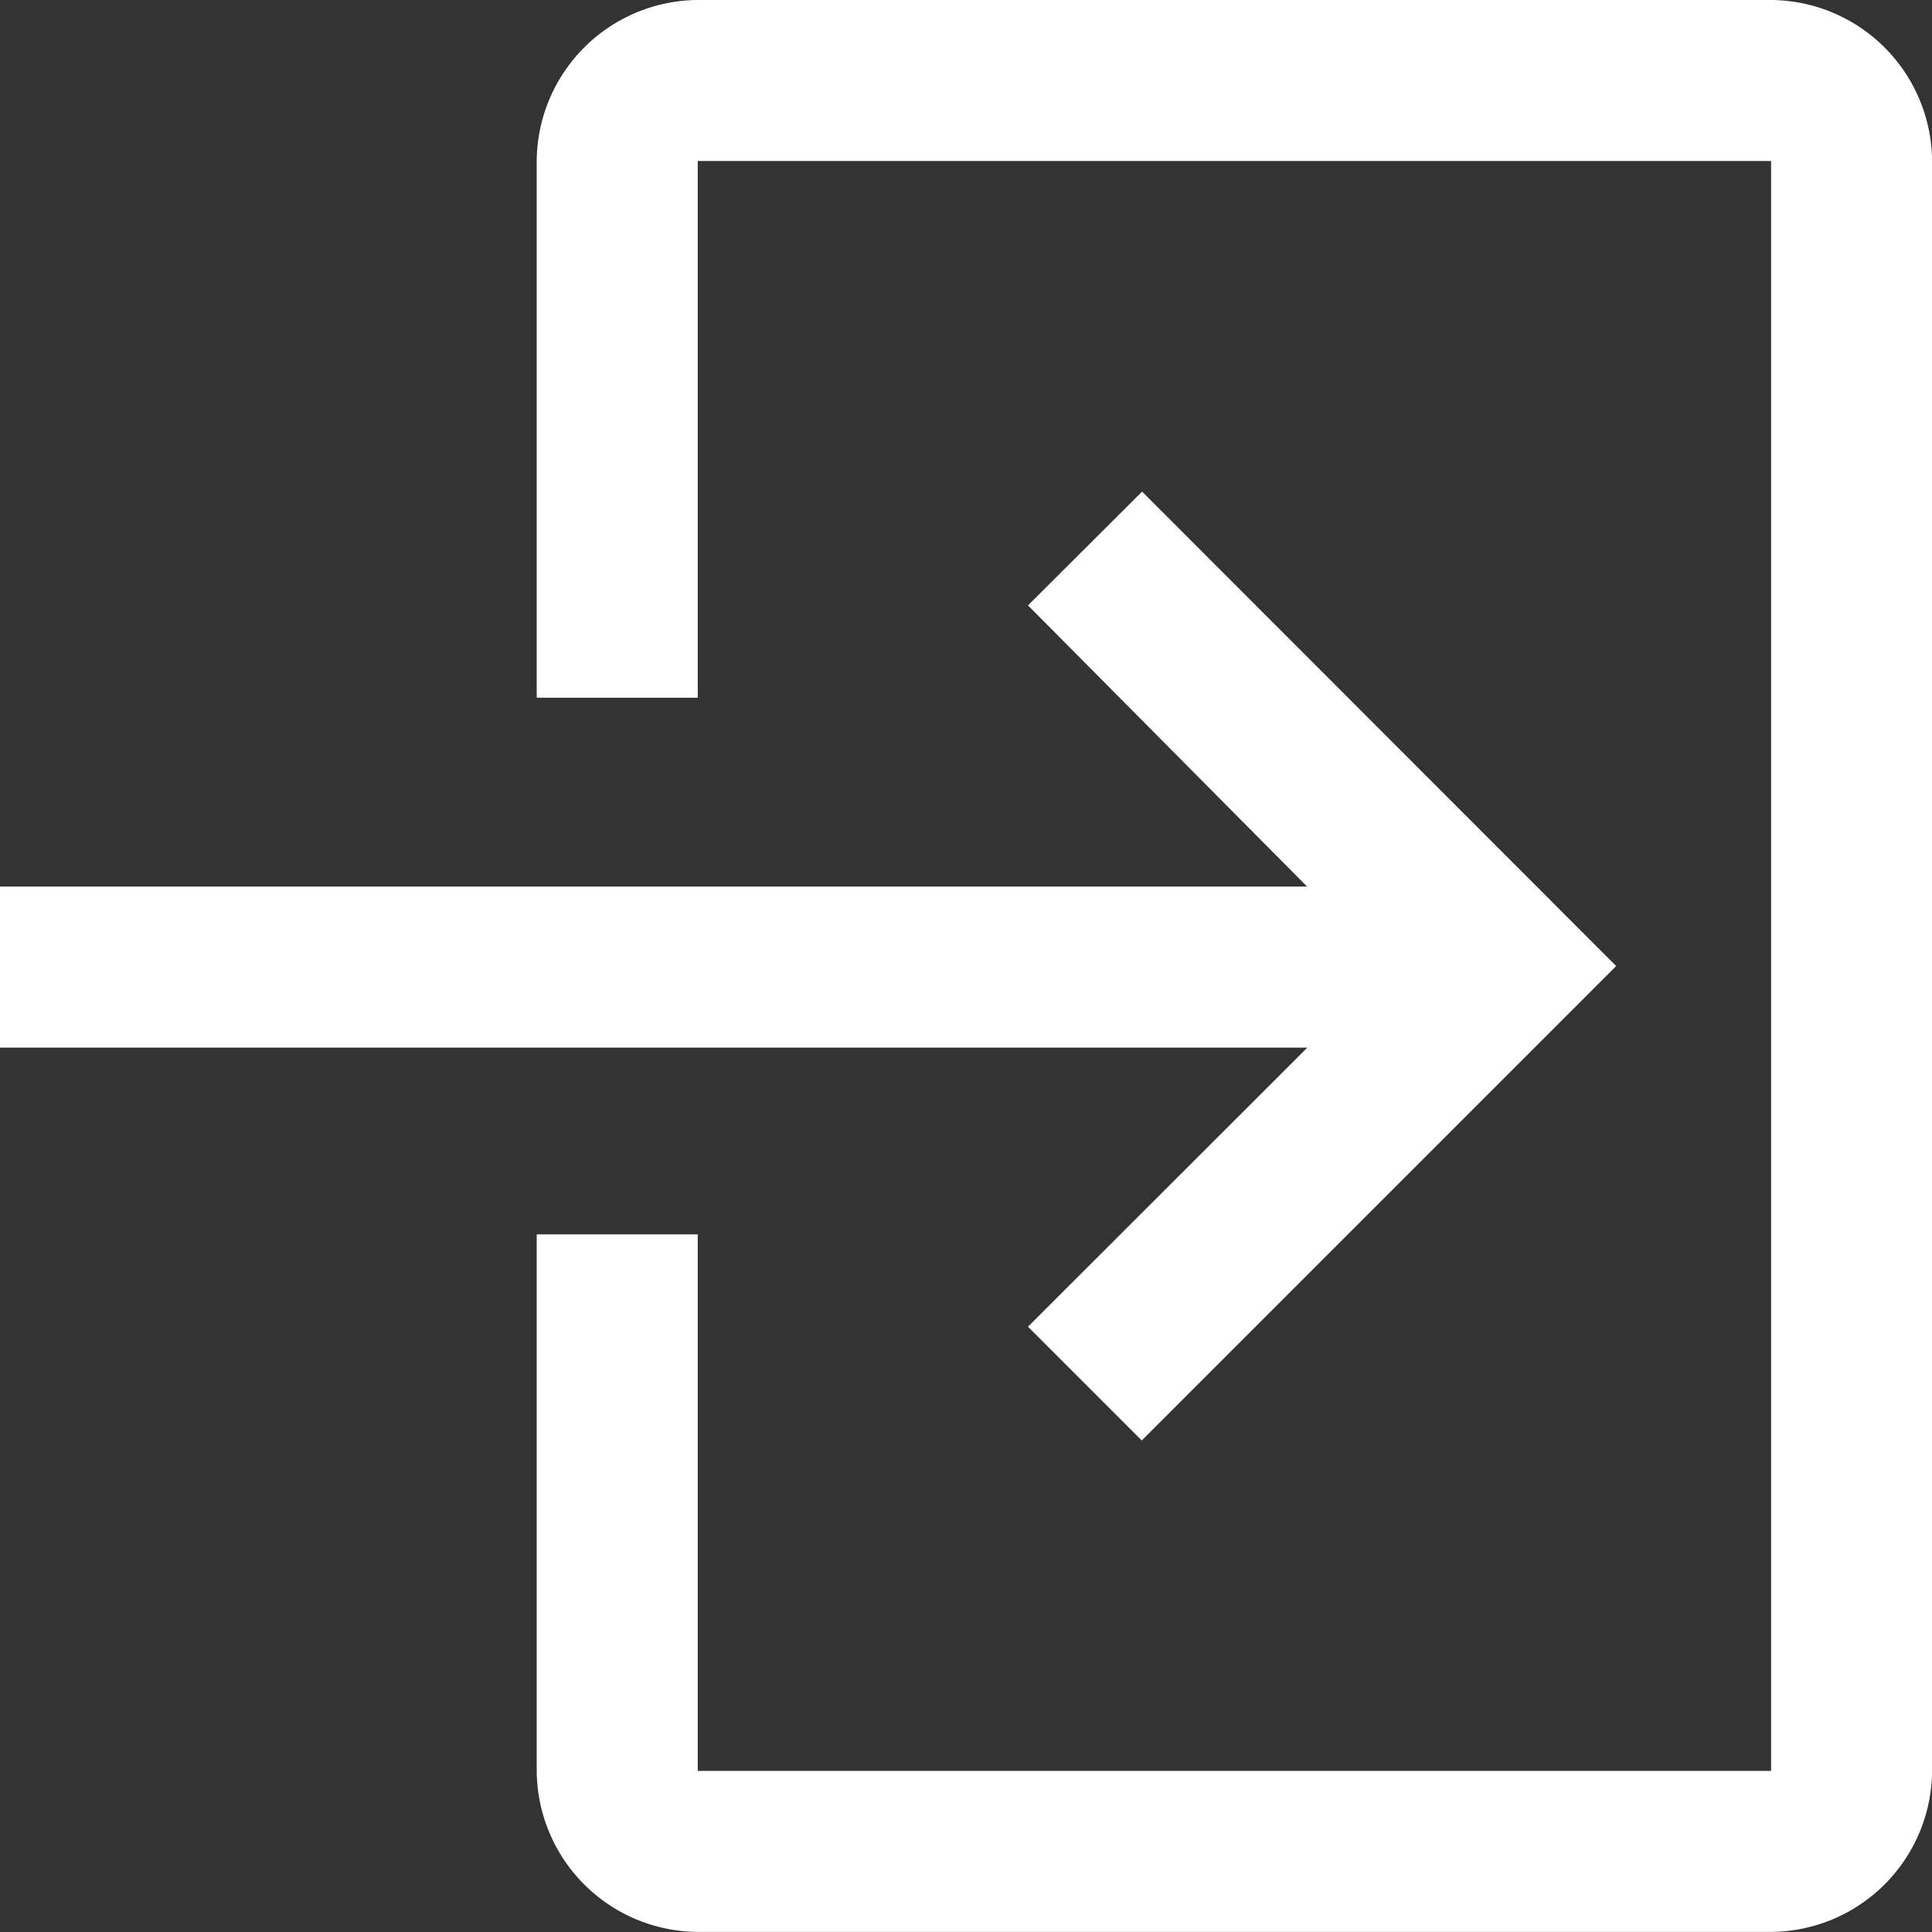
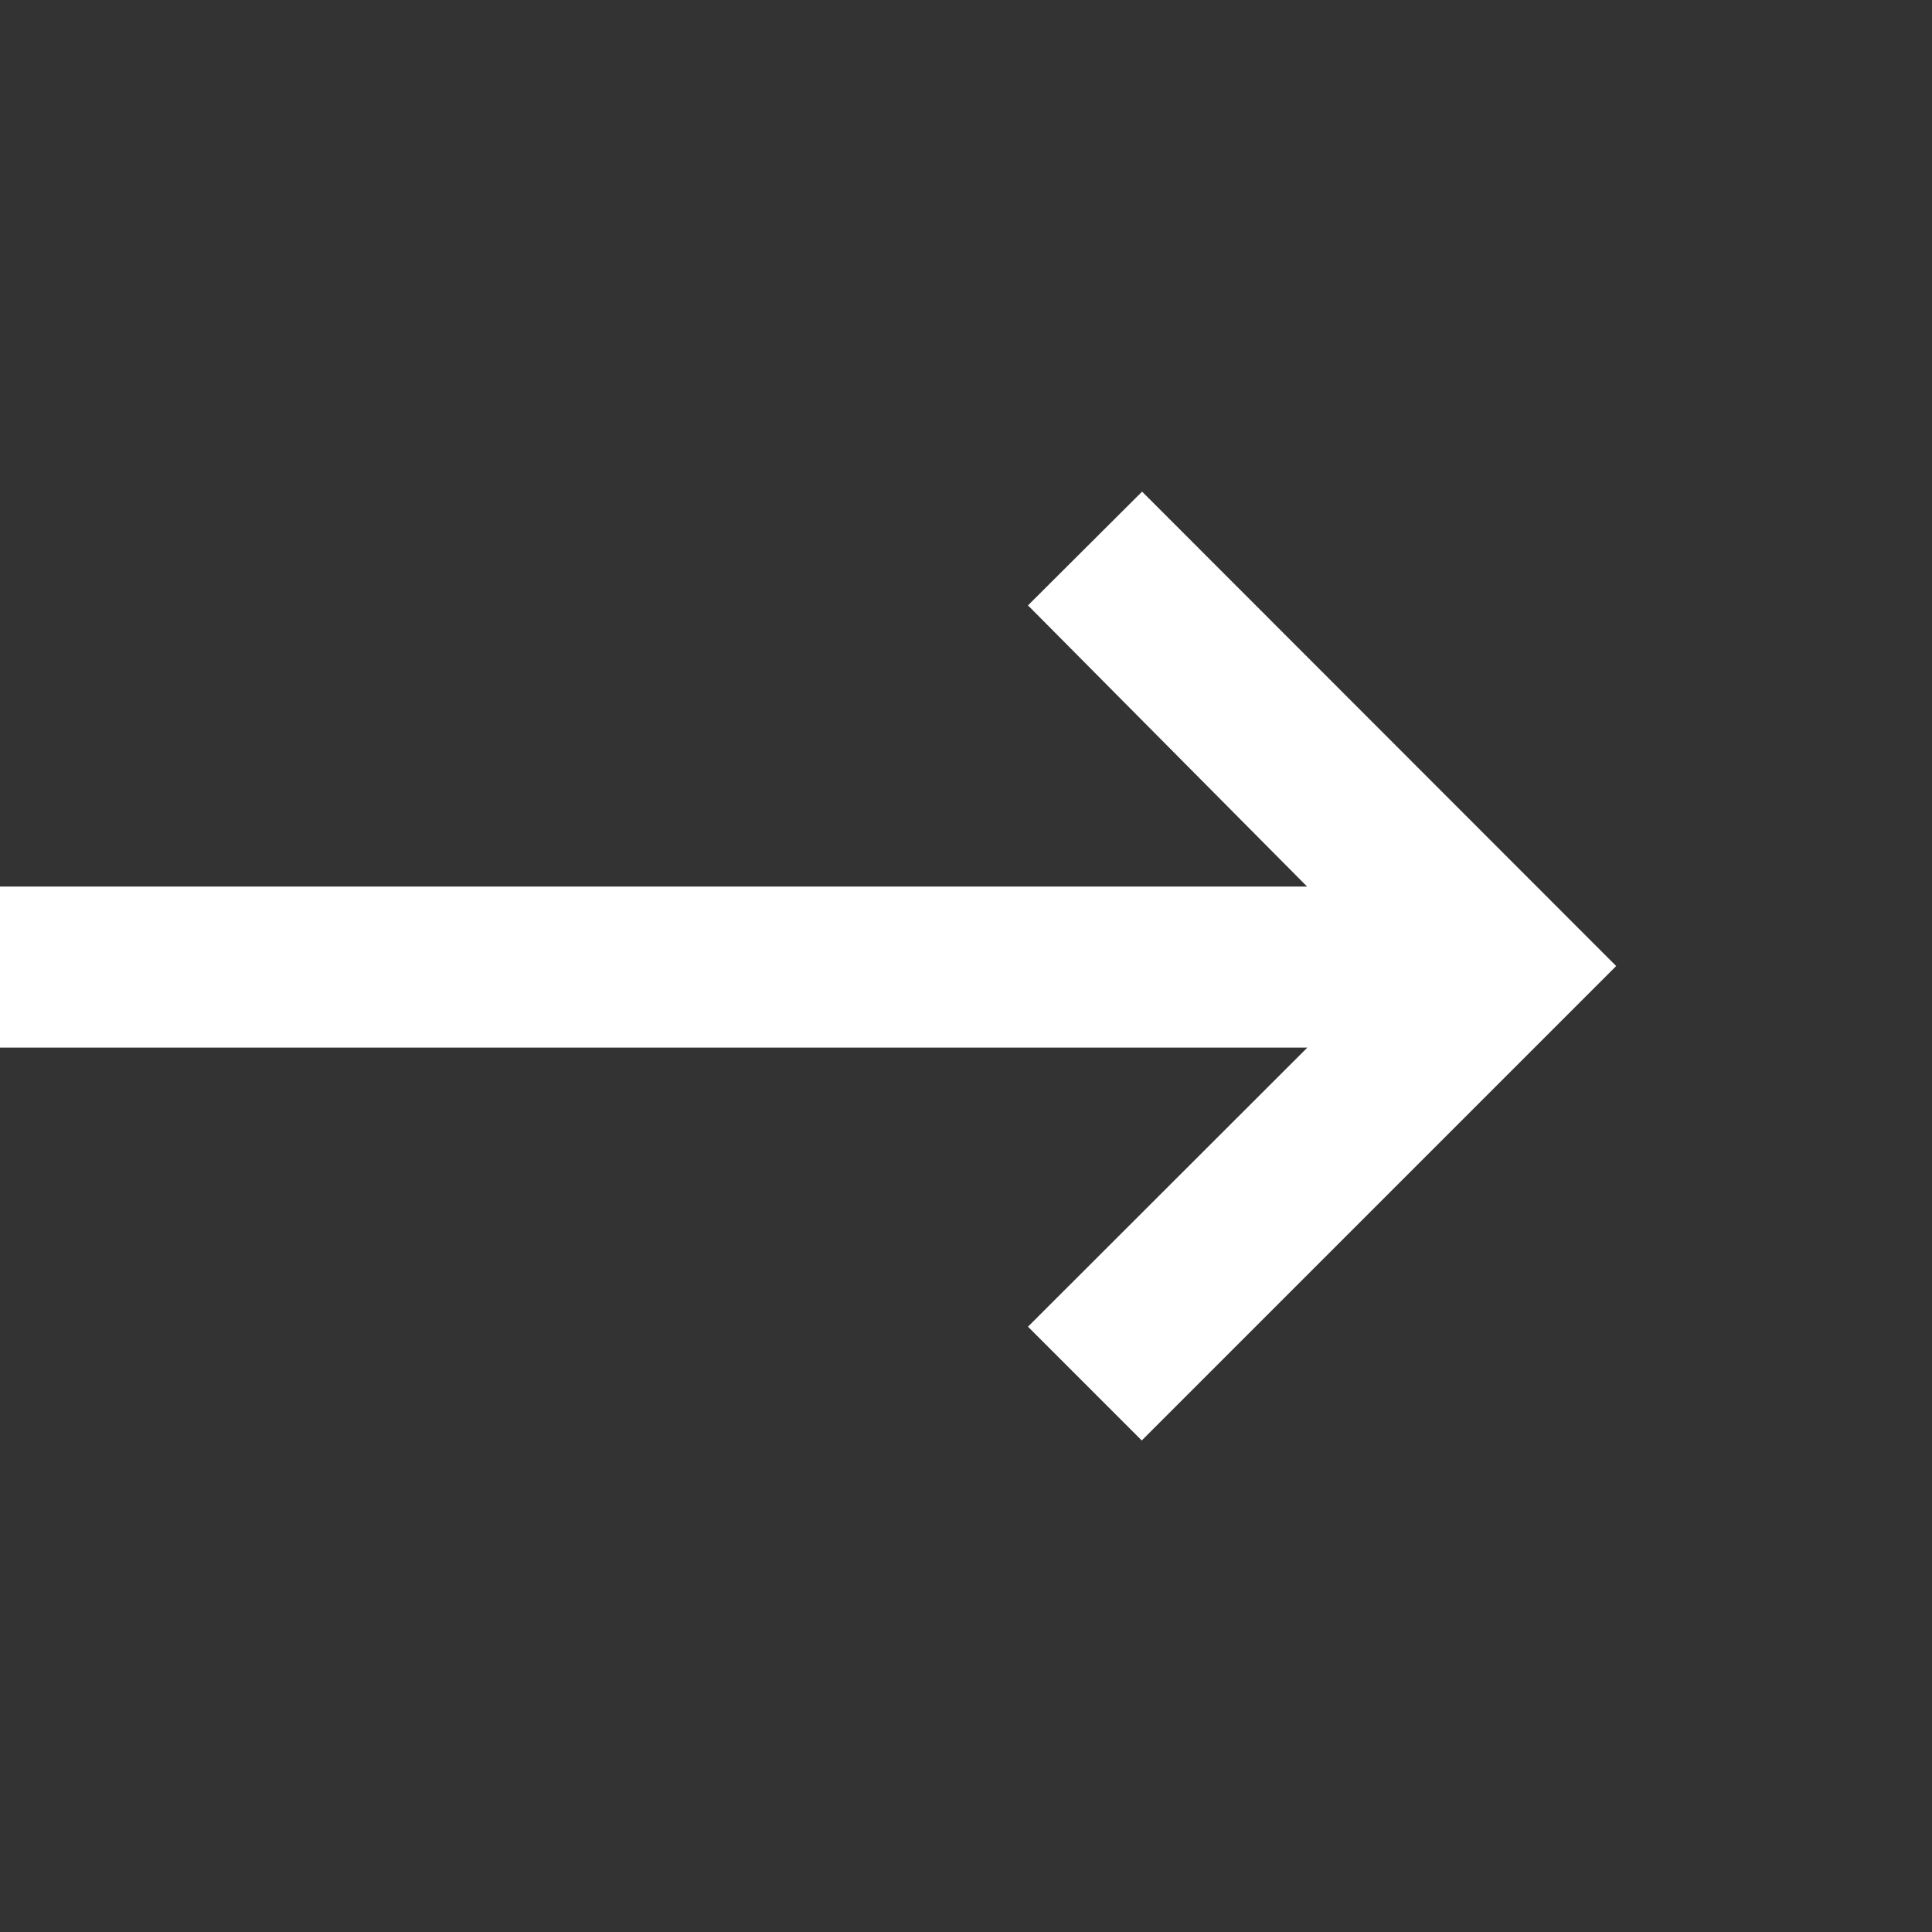
<svg xmlns="http://www.w3.org/2000/svg" width="22.365" height="22.366" viewBox="0 0 22.365 22.366">
  <rect x="0" y="0" width="22.365" height="22.366" fill="#333333" stroke="none" />
  <defs>
    <style>.a{fill:#fff;}</style>
  </defs>
  <g transform="translate(-5 -5)">
    <g transform="translate(5 5)">
-       <path class="a" d="M44.289,5H31.864A1.877,1.877,0,0,0,30,6.864v6.213h1.864V6.864H44.289V25.5H31.864V19.289H30V25.5a1.877,1.877,0,0,0,1.864,1.864H44.289A1.877,1.877,0,0,0,46.153,25.5V6.864A1.877,1.877,0,0,0,44.289,5Z" transform="translate(-23.787 -5)" />
      <path class="a" d="M16.9,37.567l1.317,1.317,5.492-5.492L18.221,27.9,16.9,29.217l3.231,3.255H5v1.864H20.134Z" transform="translate(-5 -22.209)" />
    </g>
  </g>
</svg>